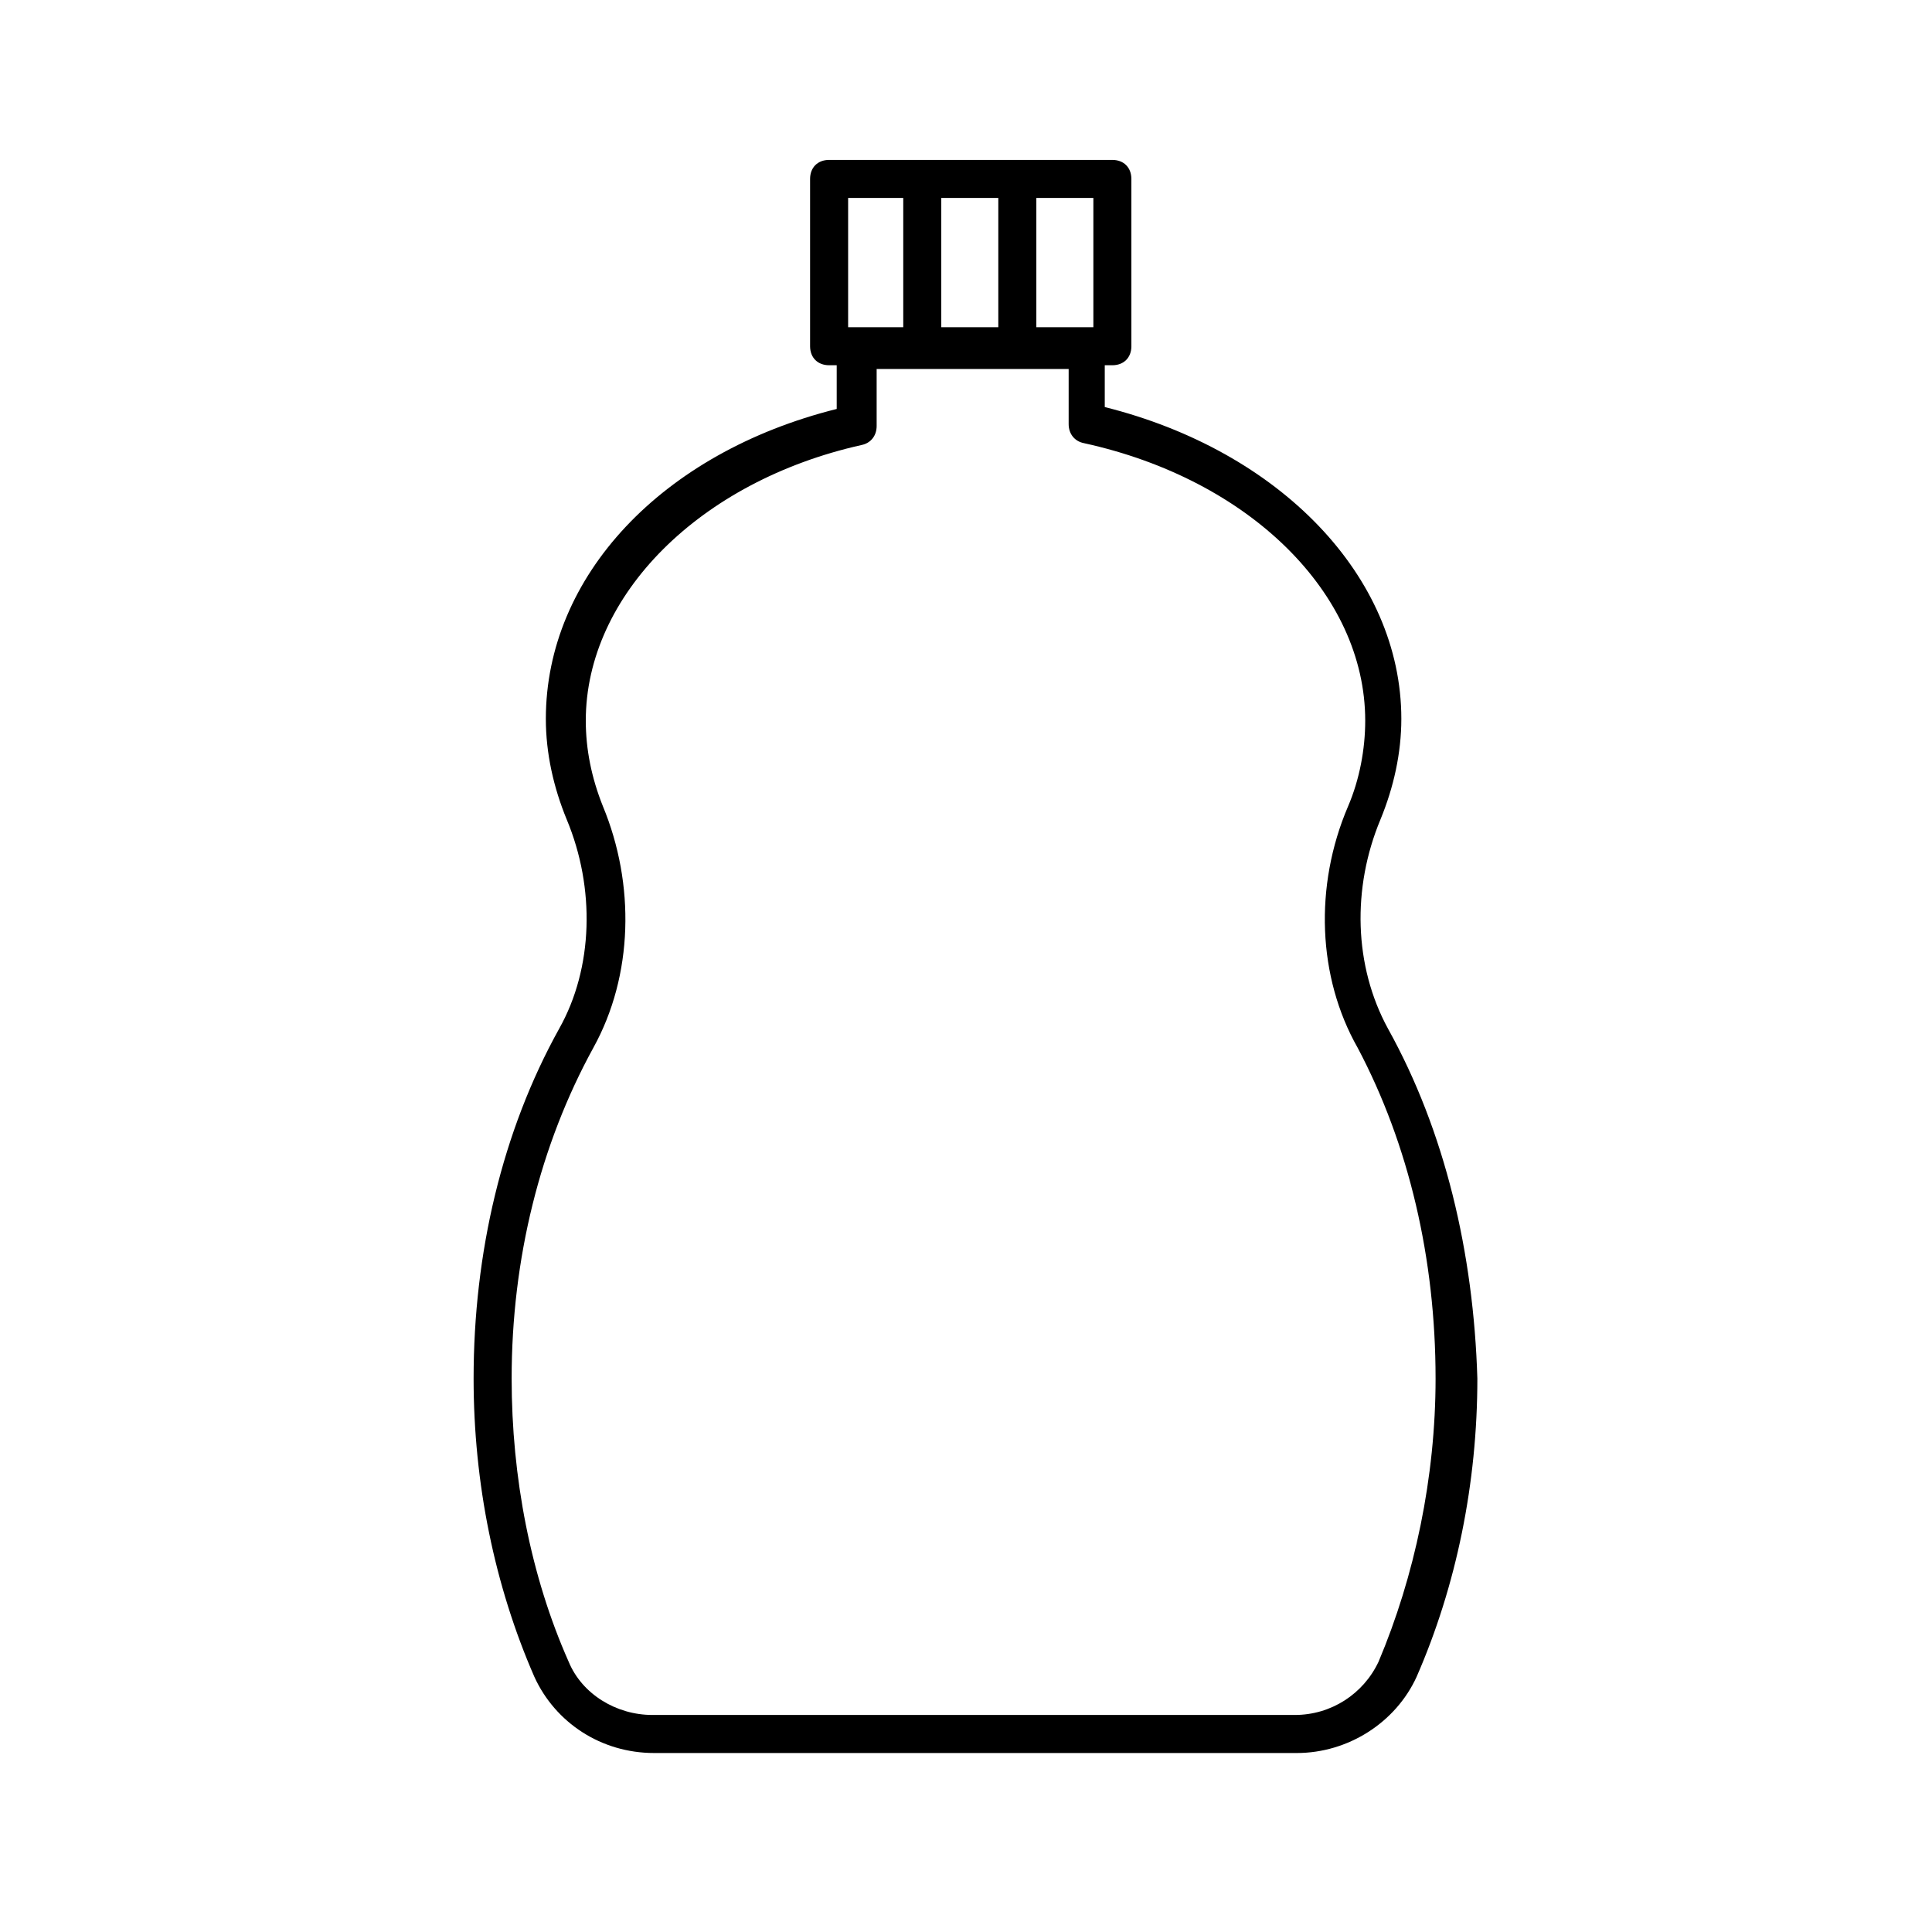
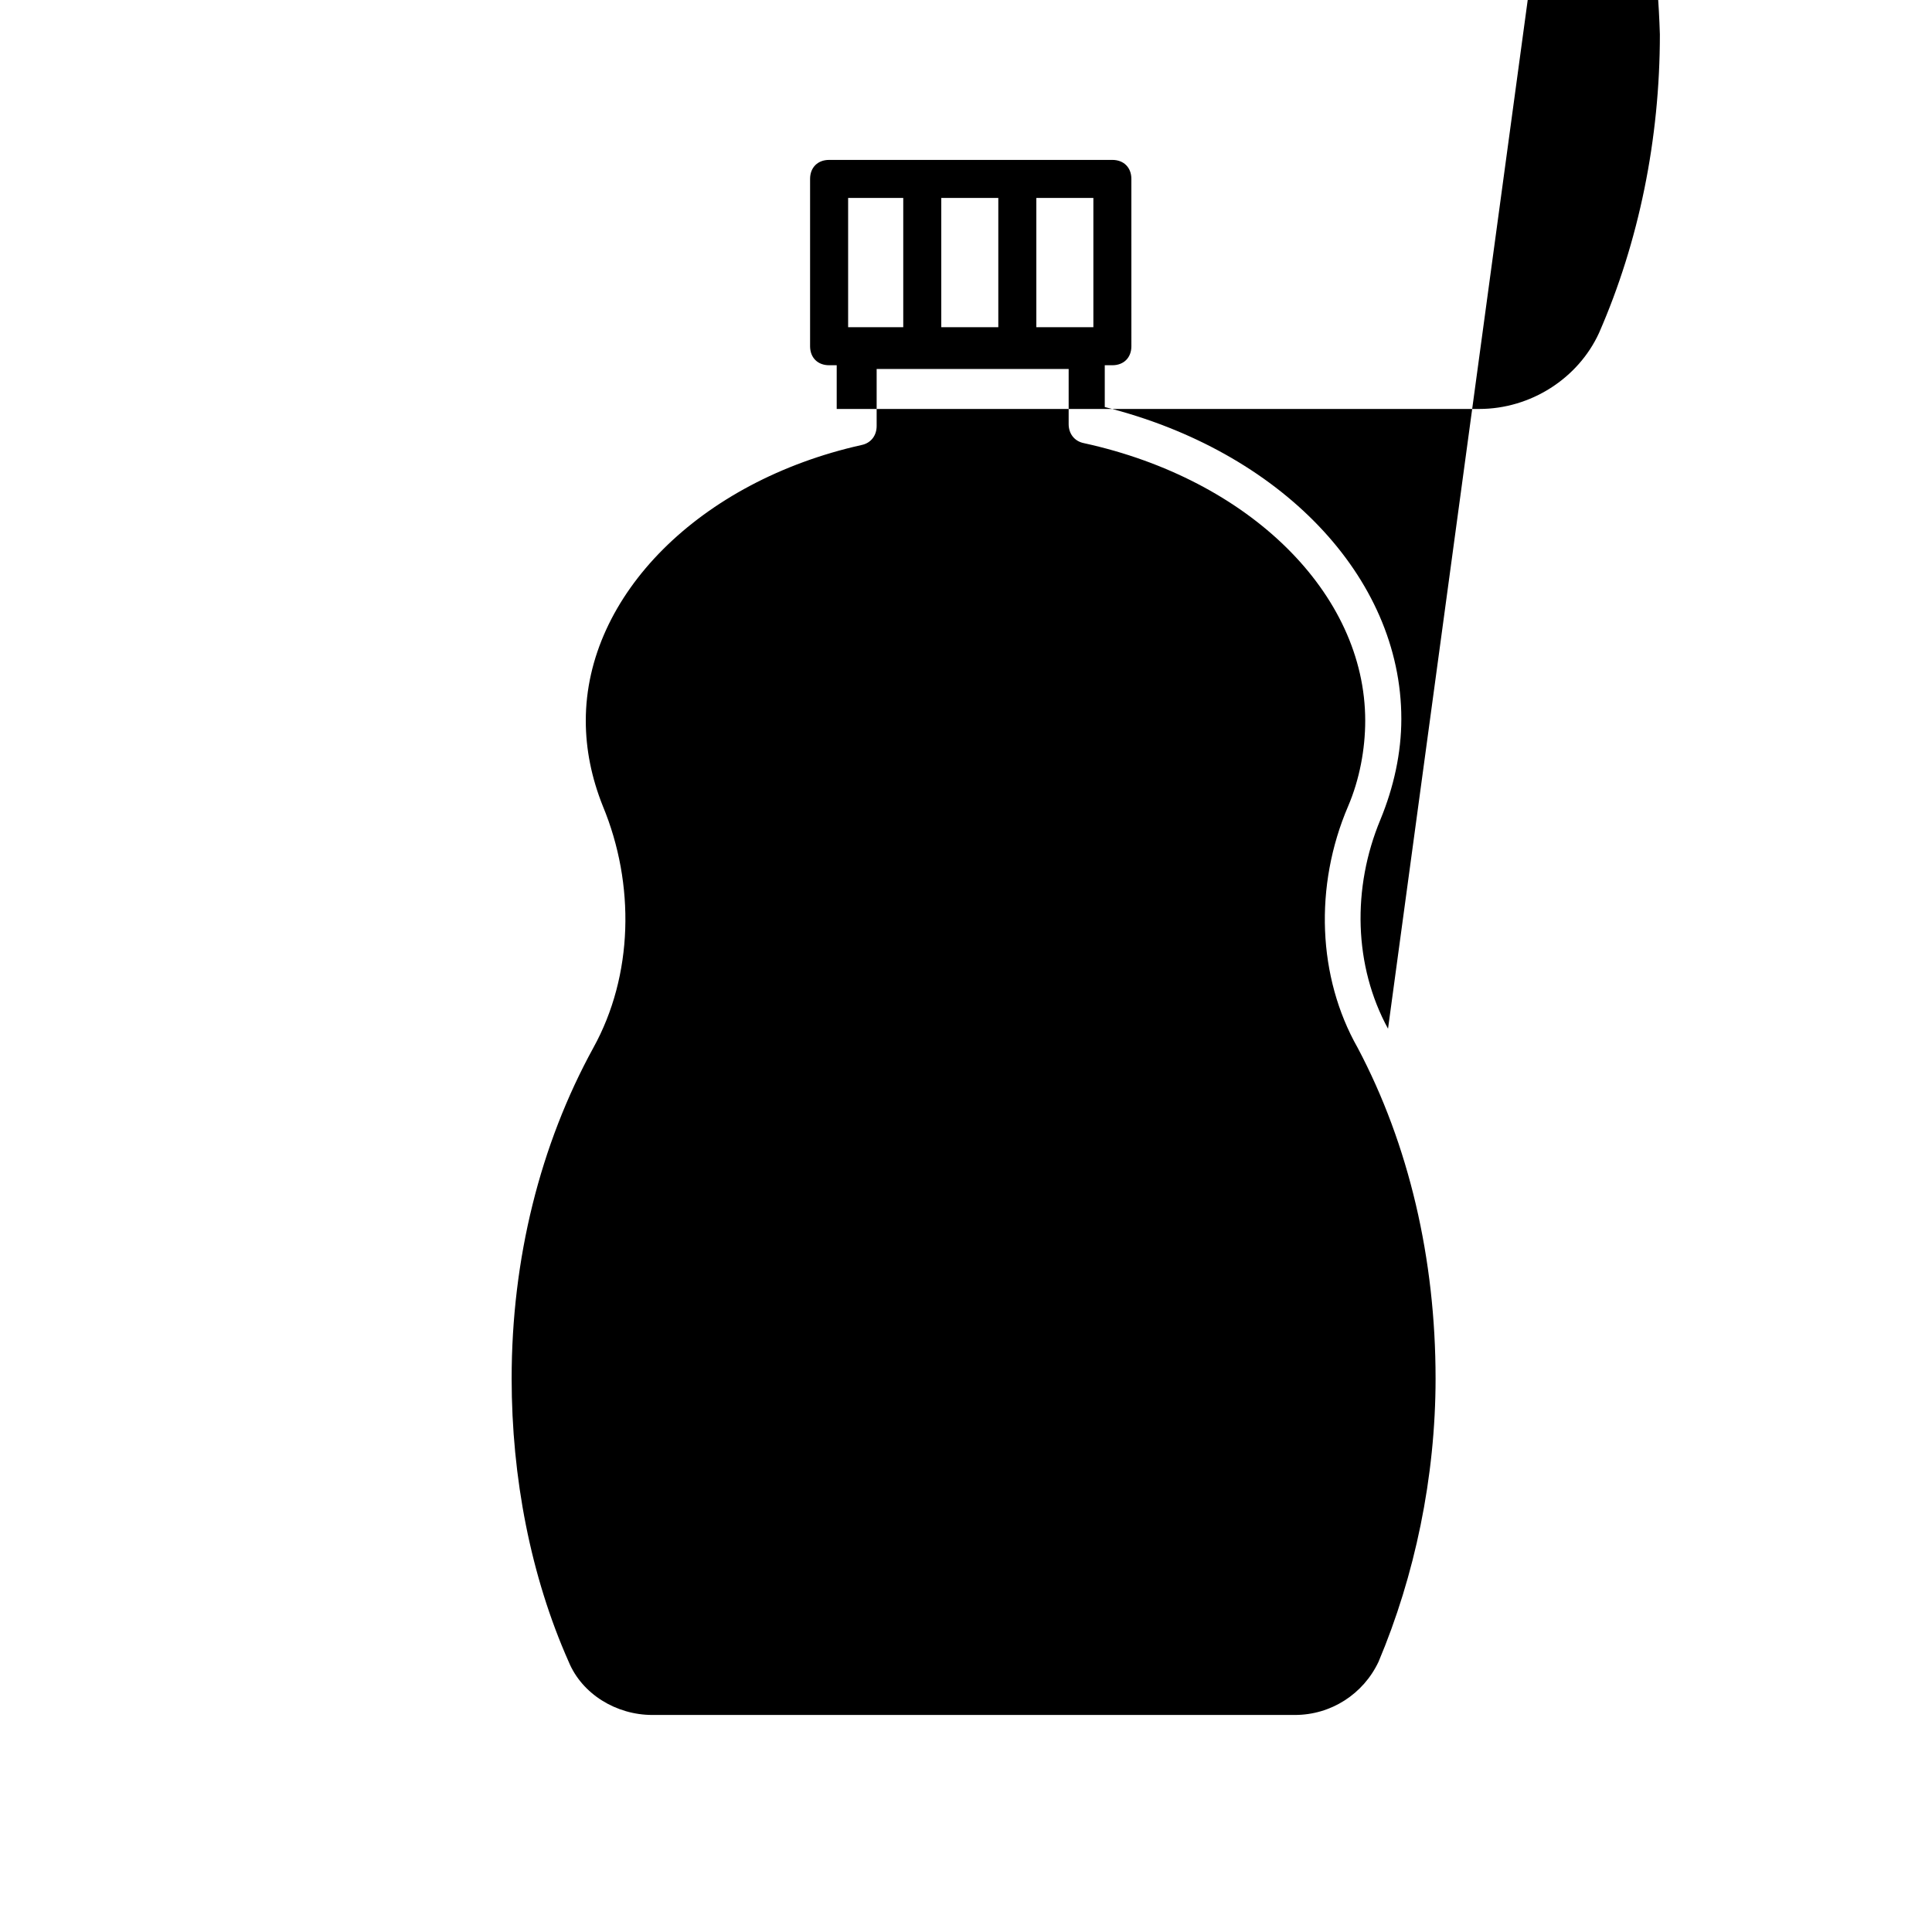
<svg xmlns="http://www.w3.org/2000/svg" fill="#000000" width="800px" height="800px" version="1.1" viewBox="144 144 512 512">
-   <path d="m511.84 416.62c-9.07-16.625-9.574-37.281-2.016-55.418 3.527-8.566 5.543-17.633 5.543-26.703 0-37.785-32.242-71.039-78.594-82.625v-11.082h2.016c3.023 0 5.039-2.016 5.039-5.039l-0.004-44.336c0-3.023-2.016-5.039-5.039-5.039h-75.066c-3.023 0-5.039 2.016-5.039 5.039v44.336c0 3.023 2.016 5.039 5.039 5.039h2.016v11.586c-46.348 11.586-77.082 44.336-77.082 82.121 0 9.07 2.016 18.137 5.543 26.703 7.559 18.137 7.055 39.297-2.016 55.418-15.113 27.207-22.672 59.449-22.672 92.699 0 27.711 5.543 54.914 16.121 79.098 5.543 12.09 17.633 20.152 31.738 20.152h170.29c13.602 0 26.199-8.062 31.738-20.152 10.578-24.184 16.121-51.387 16.121-79.098-1.004-33.25-8.562-65.496-23.676-92.699zm-118.39-185.91v-34.258h15.113v34.258zm40.305 0h-15.113v-34.258h15.113zm-64.992-34.258h14.609v34.258h-14.609zm155.68 312.86c0 26.199-5.543 52.395-15.113 75.066-4.031 8.566-12.594 14.105-22.168 14.105h-170.29c-9.574 0-18.641-5.543-22.168-14.105-10.078-22.672-15.113-48.871-15.113-75.066 0-31.738 7.559-61.969 21.664-87.664 10.578-19.145 11.082-43.328 2.519-63.984-3.023-7.559-4.535-15.113-4.535-22.672 0-33.25 30.23-63.48 73.051-73.051 2.519-0.504 4.031-2.519 4.031-5.039v-15.113h50.883v14.609c0 2.519 1.512 4.535 4.031 5.039 43.832 9.574 74.562 39.801 74.562 73.555 0 7.559-1.512 15.617-4.535 22.672-9.07 21.16-8.062 45.344 2.519 63.984 13.605 25.695 20.66 55.926 20.66 87.664z" />
+   <path d="m511.84 416.62c-9.07-16.625-9.574-37.281-2.016-55.418 3.527-8.566 5.543-17.633 5.543-26.703 0-37.785-32.242-71.039-78.594-82.625v-11.082h2.016c3.023 0 5.039-2.016 5.039-5.039l-0.004-44.336c0-3.023-2.016-5.039-5.039-5.039h-75.066c-3.023 0-5.039 2.016-5.039 5.039v44.336c0 3.023 2.016 5.039 5.039 5.039h2.016v11.586h170.29c13.602 0 26.199-8.062 31.738-20.152 10.578-24.184 16.121-51.387 16.121-79.098-1.004-33.25-8.562-65.496-23.676-92.699zm-118.39-185.91v-34.258h15.113v34.258zm40.305 0h-15.113v-34.258h15.113zm-64.992-34.258h14.609v34.258h-14.609zm155.68 312.86c0 26.199-5.543 52.395-15.113 75.066-4.031 8.566-12.594 14.105-22.168 14.105h-170.29c-9.574 0-18.641-5.543-22.168-14.105-10.078-22.672-15.113-48.871-15.113-75.066 0-31.738 7.559-61.969 21.664-87.664 10.578-19.145 11.082-43.328 2.519-63.984-3.023-7.559-4.535-15.113-4.535-22.672 0-33.25 30.23-63.48 73.051-73.051 2.519-0.504 4.031-2.519 4.031-5.039v-15.113h50.883v14.609c0 2.519 1.512 4.535 4.031 5.039 43.832 9.574 74.562 39.801 74.562 73.555 0 7.559-1.512 15.617-4.535 22.672-9.07 21.16-8.062 45.344 2.519 63.984 13.605 25.695 20.66 55.926 20.66 87.664z" />
</svg>